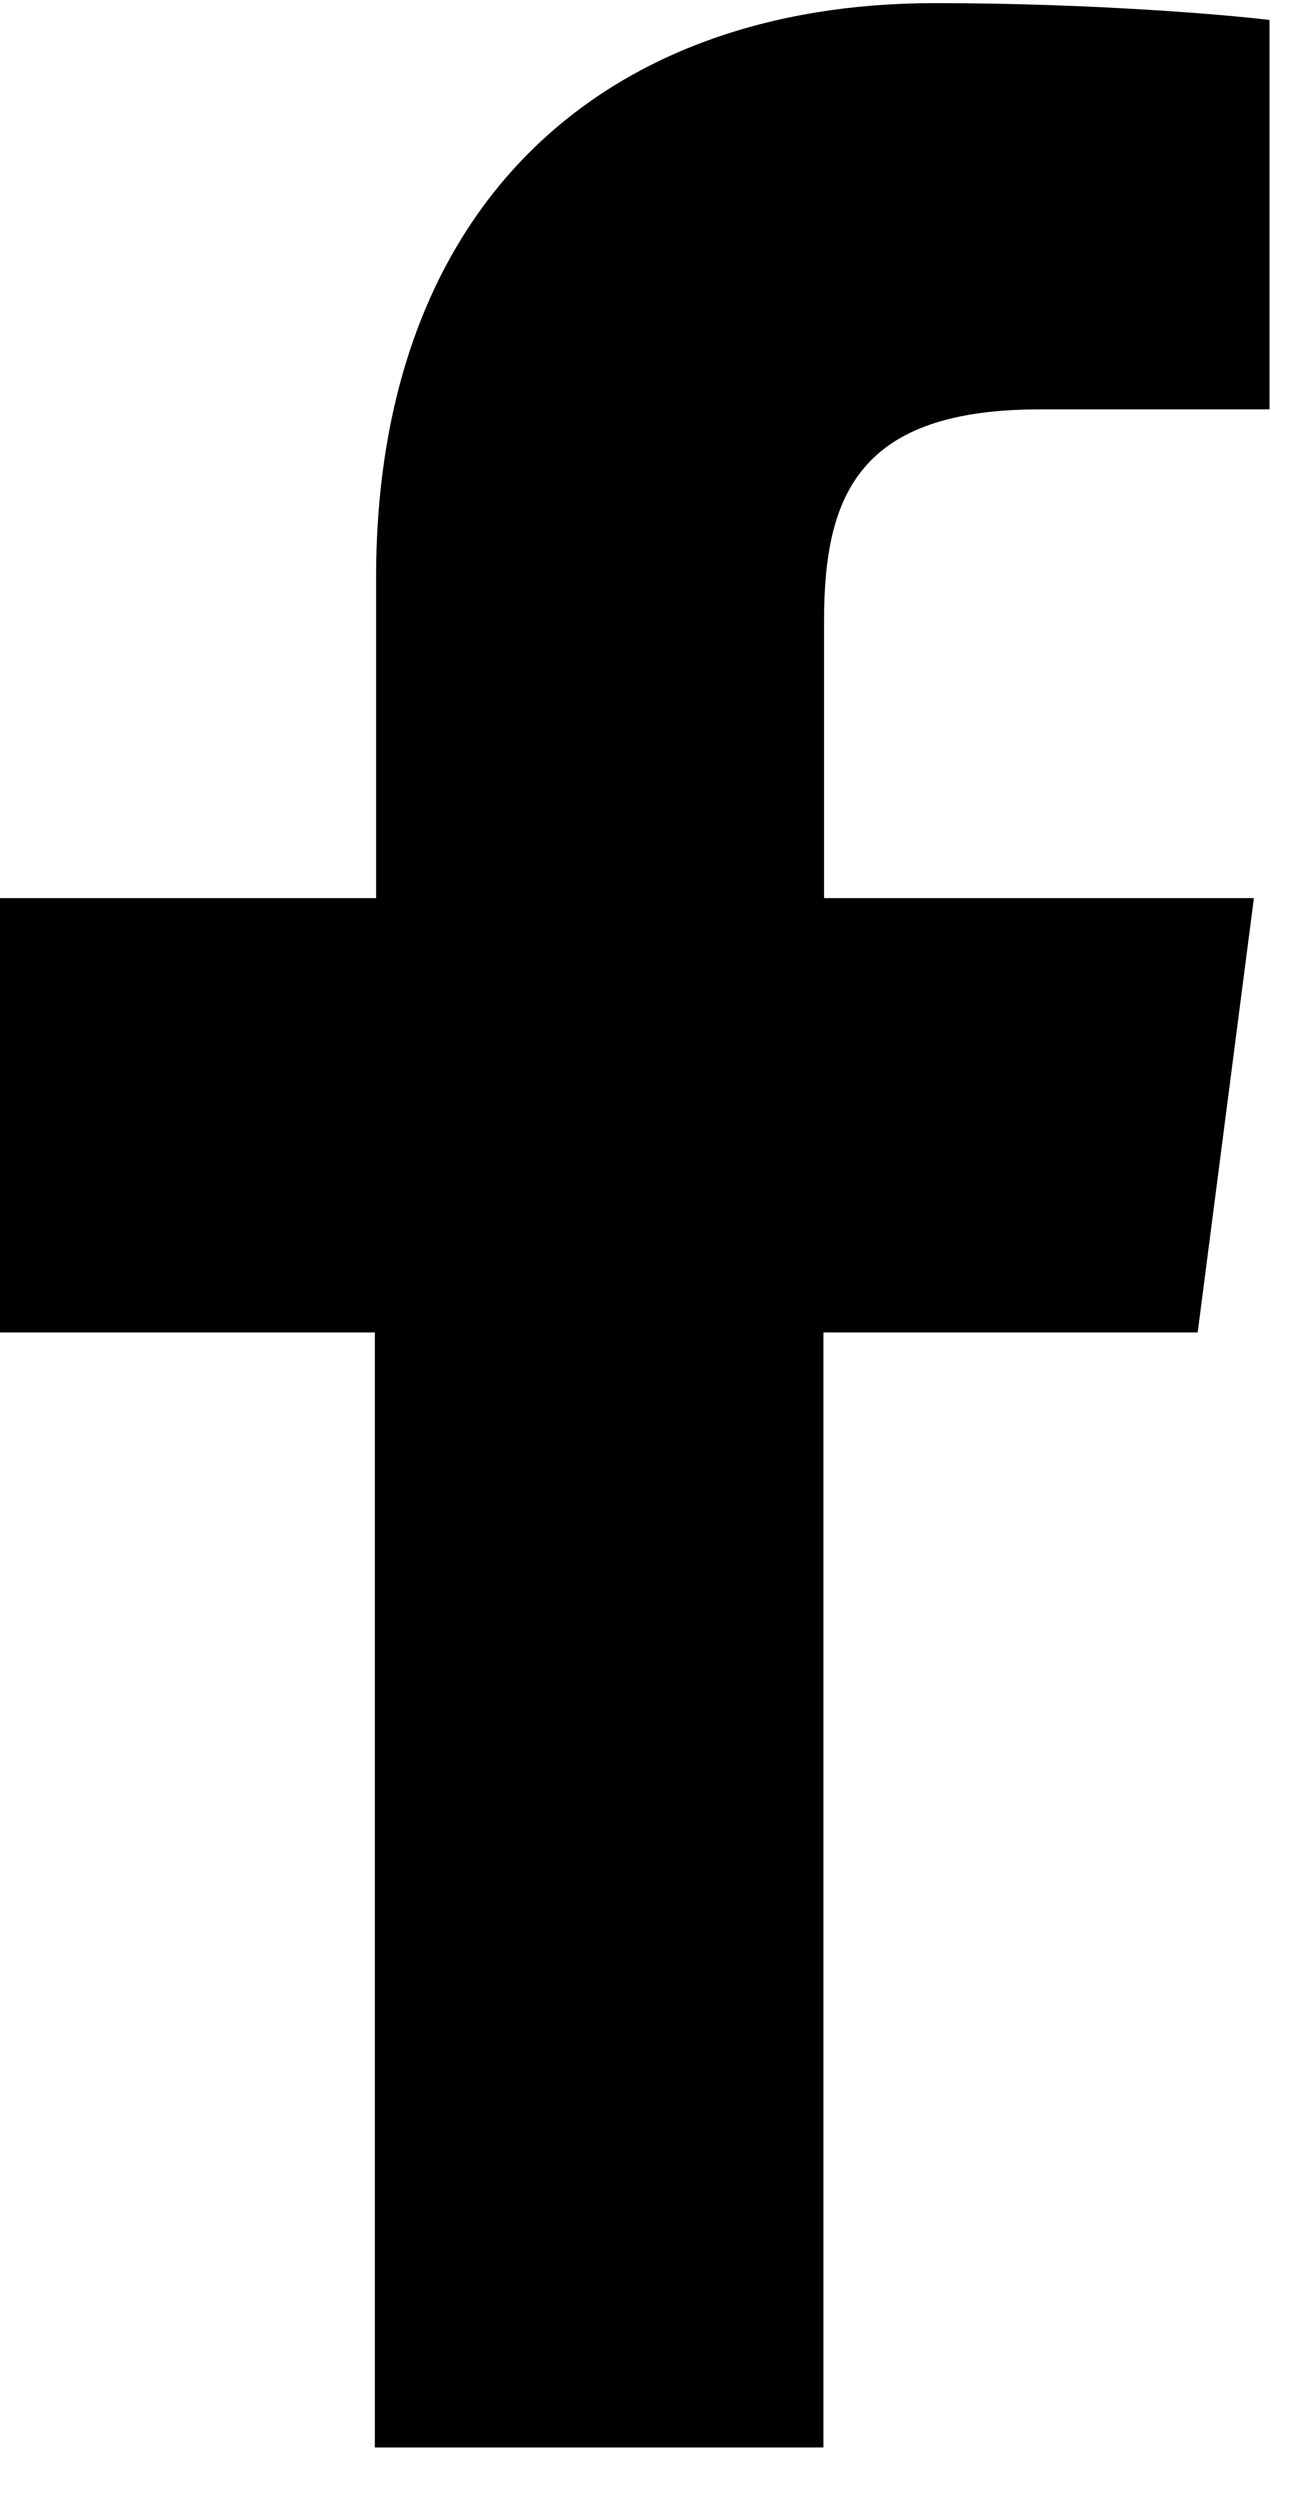
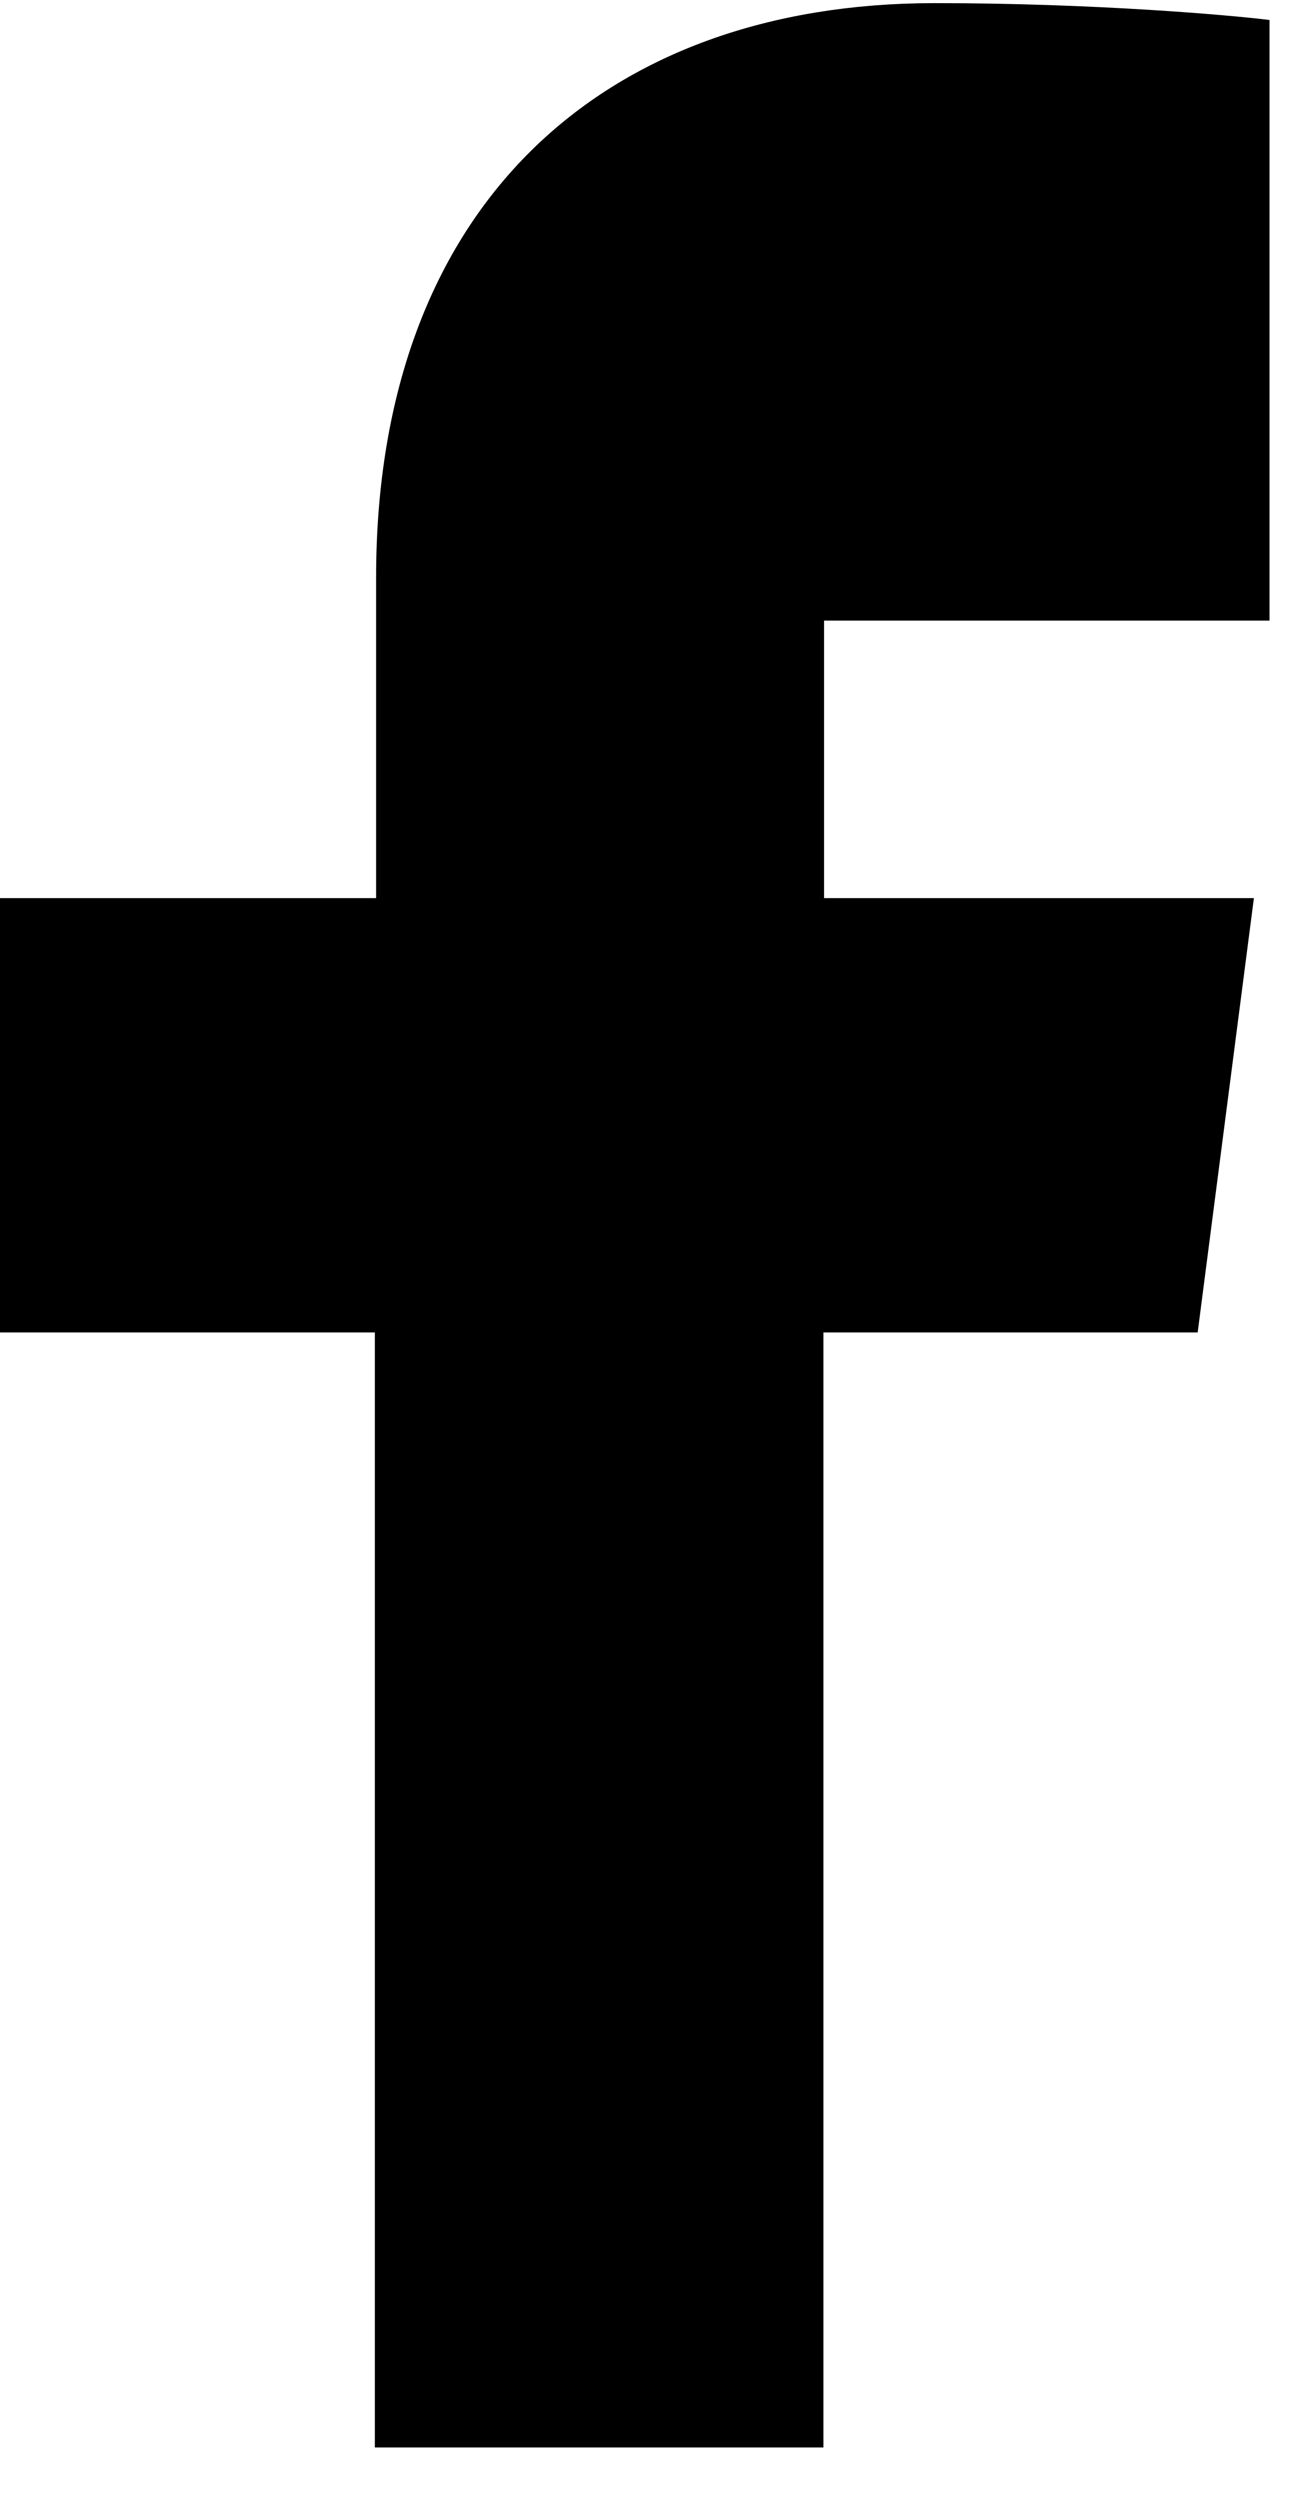
<svg xmlns="http://www.w3.org/2000/svg" width="21" height="40" viewBox="0 0 21 40" fill="none">
-   <path d="M13.18 39.15V21.32H19.17L20.07 14.37H13.19V9.93C13.19 7.92 13.75 6.55 16.64 6.55H20.32V0.32C19.68 0.24 17.5 0.05 14.96 0.05C9.65 0.05 6.02 3.29 6.02 9.24V14.37H0V21.32H6V39.16H13.18V39.15Z" fill="black" />
+   <path d="M13.18 39.15V21.32H19.17L20.07 14.37H13.19V9.93H20.32V0.32C19.68 0.24 17.5 0.05 14.96 0.05C9.65 0.05 6.02 3.29 6.02 9.24V14.37H0V21.32H6V39.16H13.18V39.15Z" fill="black" />
</svg>